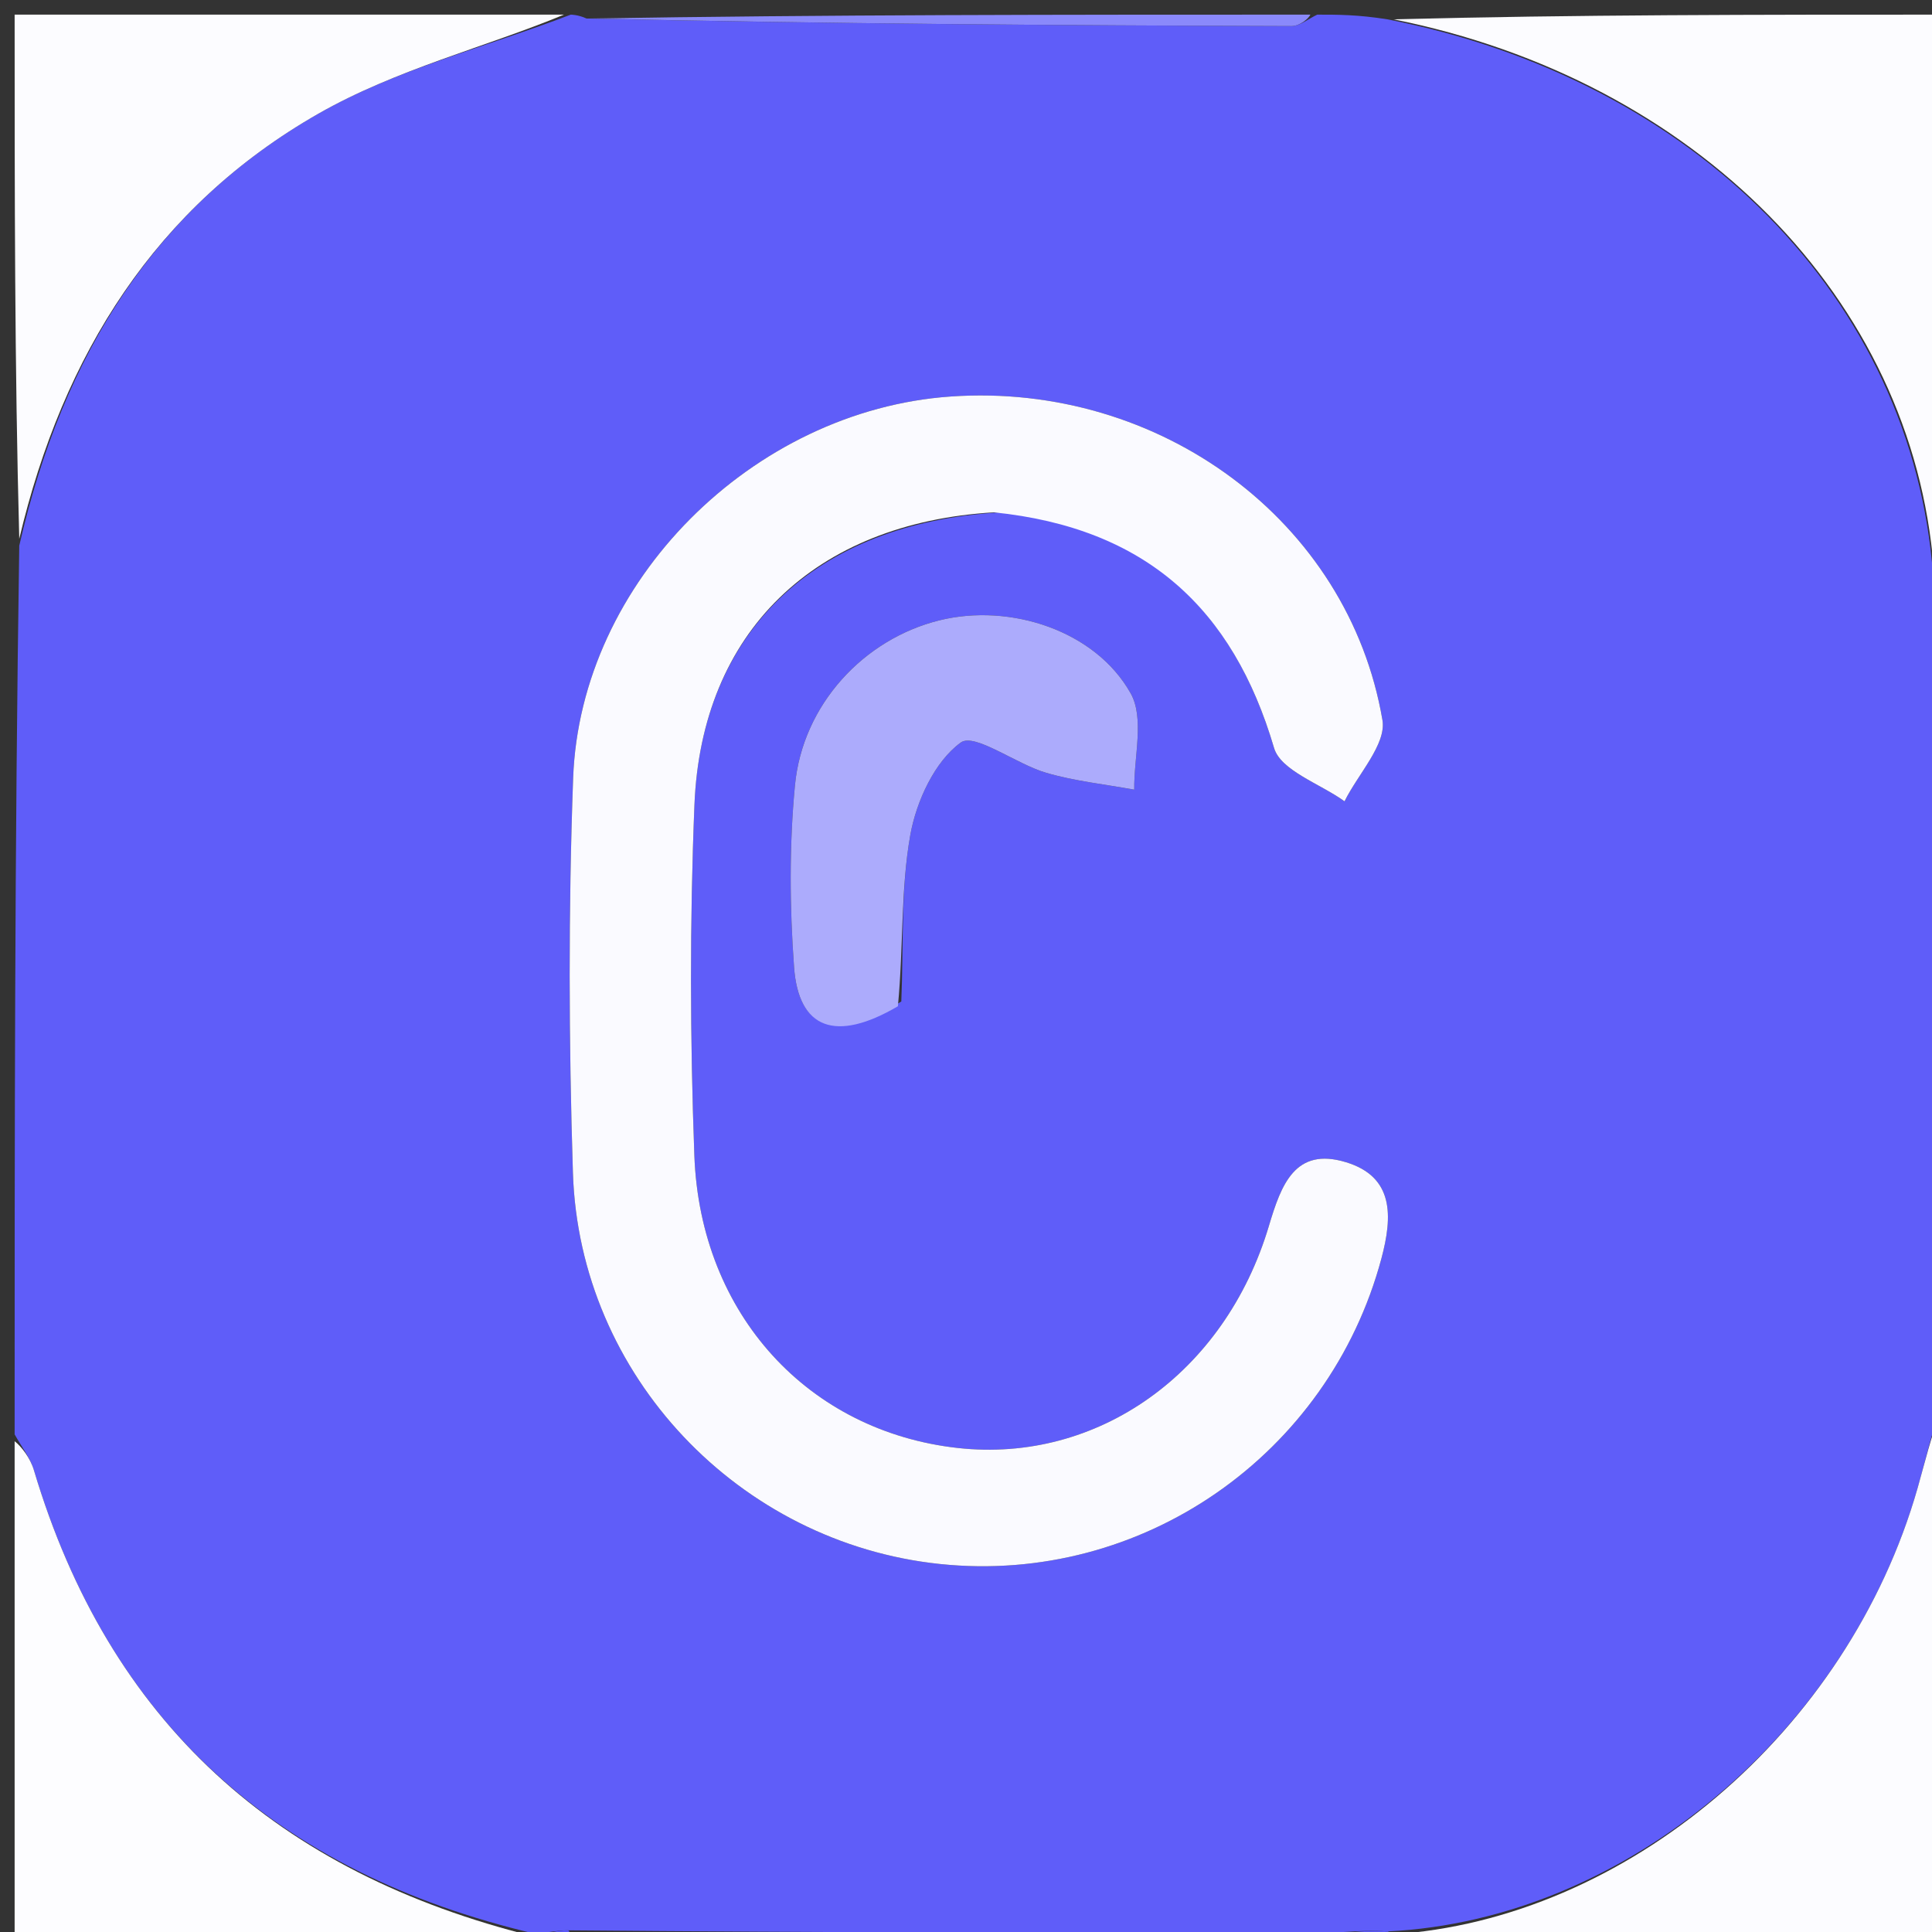
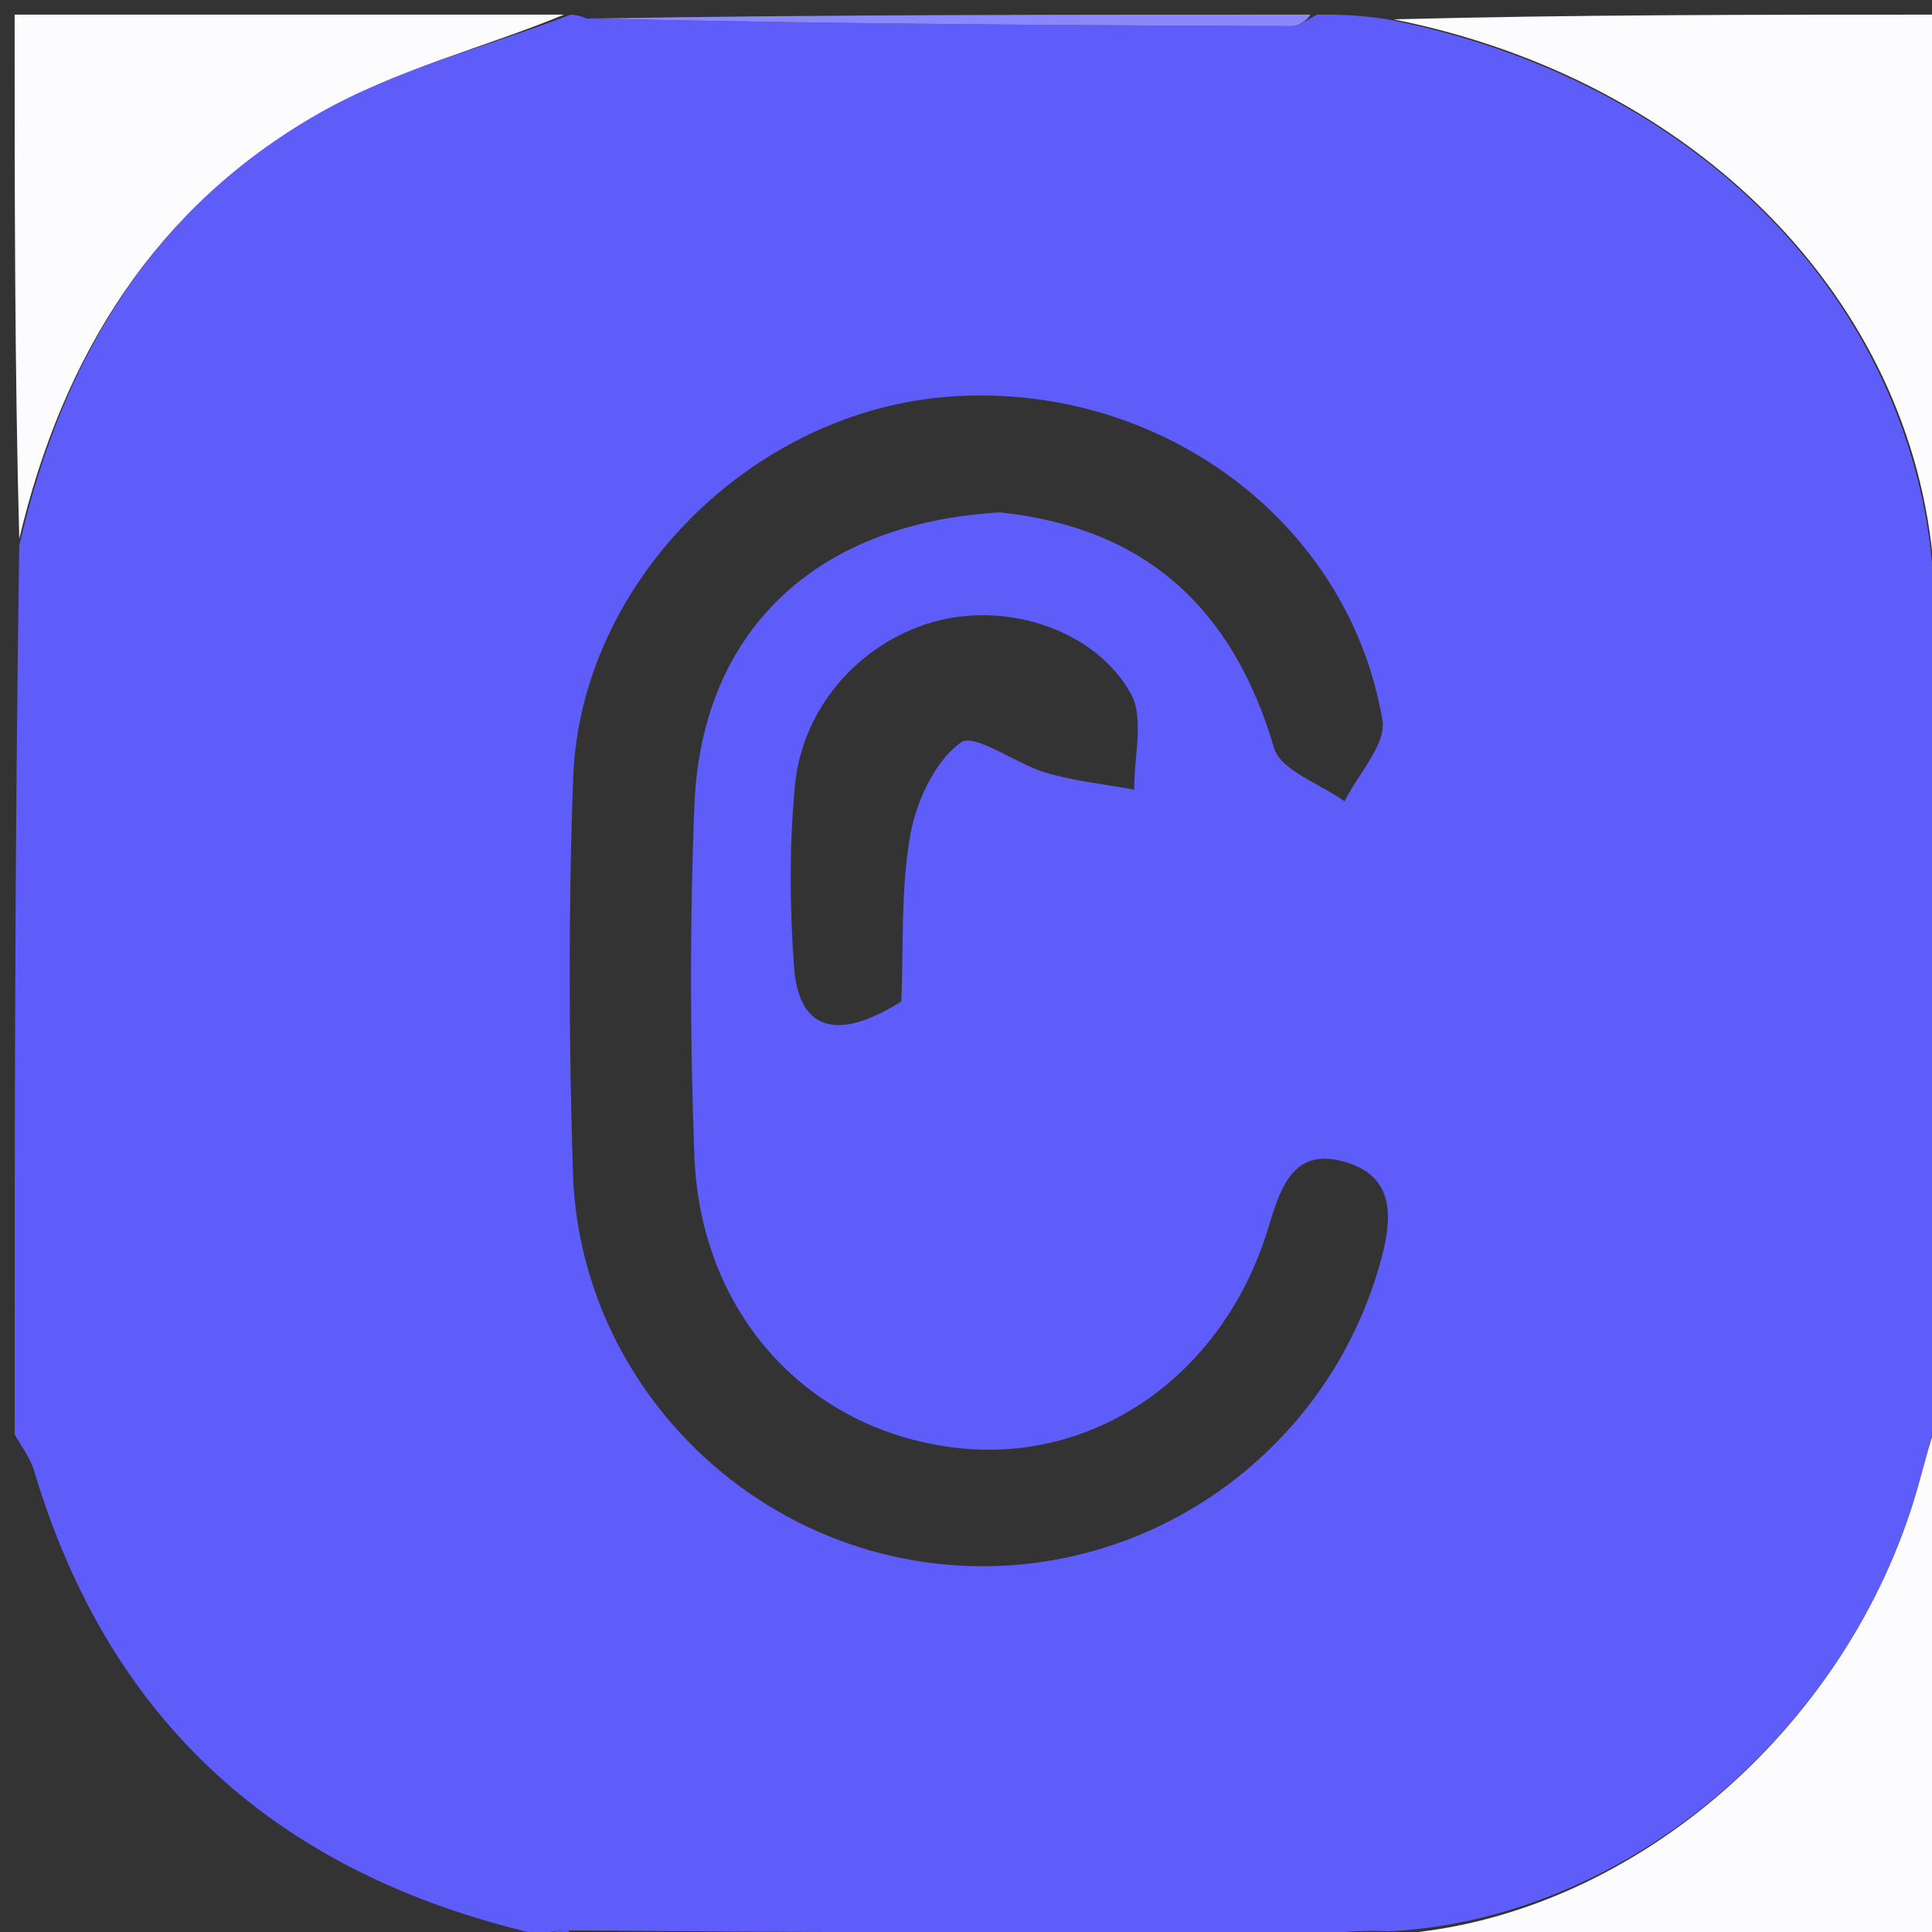
<svg xmlns="http://www.w3.org/2000/svg" version="1.1" id="Layer_1" x="0px" y="0px" width="100%" viewBox="0 0 132 132" enable-background="new 0 0 132 132" xml:space="preserve">
  <rect x="0" y="0" width="132" height="132" fill="#333333" stroke="none" />
  <path fill="#5F5DF9" opacity="1" stroke="none" d=" M1,98   C1,77.979 1,57.958 1.316,37.28   C4.307,24.197 10.655,14.111 21.736,7.776   C27.046,4.739 33.218,3.211 39,1   C39,1 39.5,1 40.072,1.265   C56.502,1.626 72.36,1.731 88.219,1.783   C88.812,1.785 89.406,1.273 90,1   C91.389,1 92.778,1 94.787,1.32   C115.859,5.441 130.682,20.458 132.074,39.311   C132.025,55.432 131.988,71.076 132.057,86.72   C132.065,88.481 132.671,90.24 133,92   C133,93.067 133,94.133 132.683,95.794   C131.919,98.149 131.515,99.921 131.017,101.667   C126.274,118.291 111.11,131.156 94.833,131.959   C93.349,131.868 92.127,131.983 90.442,132.084   C72.993,132.054 56.005,132.038 38.82,131.886   C38.051,131.891 37.481,132.031 36.531,132.114   C18.863,127.959 7.437,117.597 2.319,100.456   C2.058,99.584 1.448,98.816 1,98  M68.336,35.009   C78.28,36.066 84.237,41.559 87.047,51.1   C87.505,52.654 90.201,53.548 91.863,54.747   C92.78,52.888 94.734,50.852 94.452,49.197   C92.132,35.583 79.234,26.098 64.953,27.091   C51.439,28.031 39.651,39.729 39.159,53.156   C38.831,62.138 38.859,71.148 39.144,80.132   C39.585,93.99 50.5,105.428 64.228,106.858   C78.014,108.295 90.787,99.404 94.382,85.983   C95.158,83.086 95.238,80.404 91.967,79.408   C88.475,78.344 87.535,80.947 86.695,83.761   C83.687,93.842 74.969,99.982 65.456,98.933   C55.253,97.807 47.846,89.822 47.441,78.956   C47.144,70.973 47.122,62.96 47.447,54.979   C47.925,43.204 55.636,35.726 68.336,35.009  M61.58,68.423   C61.74,64.626 61.533,60.764 62.193,57.056   C62.606,54.74 63.863,52.019 65.645,50.73   C66.584,50.05 69.421,52.201 71.48,52.801   C73.431,53.37 75.486,53.583 77.495,53.952   C77.464,51.731 78.206,49.076 77.251,47.373   C74.839,43.071 69.008,41.192 64.185,42.383   C59.026,43.657 54.839,48.13 54.313,53.661   C53.922,57.771 53.951,61.963 54.253,66.085   C54.561,70.291 57.082,71.254 61.58,68.423  z" />
  <path fill="#FCFCFF" opacity="1" stroke="none" d=" M132.117,38.833   C130.682,20.458 115.859,5.441 95.204,1.32   C107.593,1 120.187,1 133,1   C133,13.353 133,25.708 132.783,38.472   C132.565,38.881 132.117,38.833 132.117,38.833  z" />
  <path fill="#FCFCFF" opacity="1" stroke="none" d=" M95.094,132.165   C111.11,131.156 126.274,118.291 131.017,101.667   C131.515,99.921 131.919,98.149 132.683,96.194   C133,108.261 133,120.522 133,133   C120.647,133 108.292,133 95.499,132.792   C95.061,132.584 95.094,132.165 95.094,132.165  z" />
  <path fill="#FCFCFF" opacity="1" stroke="none" d=" M38.531,1   C33.218,3.211 27.046,4.739 21.736,7.776   C10.655,14.111 4.307,24.197 1.316,36.811   C1,25.071 1,13.143 1,1   C13.353,1 25.708,1 38.531,1  z" />
-   <path fill="#FDFDFF" opacity="1" stroke="none" d=" M1,98.469   C1.448,98.816 2.058,99.584 2.319,100.456   C7.437,117.597 18.863,127.959 36.545,132.322   C36.939,132.588 37,133 37,133   C25.074,133 13.149,133 1,133   C1,121.647 1,110.292 1,98.469  z" />
  <path fill="#8B8AFB" opacity="1" stroke="none" d=" M132.074,39.311   C132.117,38.833 132.565,38.881 132.783,38.94   C133,56.354 133,73.708 133,91.531   C132.671,90.24 132.065,88.481 132.057,86.72   C131.988,71.076 132.025,55.432 132.074,39.311  z" />
  <path fill="#8B8AFB" opacity="1" stroke="none" d=" M39.018,132.022   C56.005,132.038 72.993,132.054 90.471,132.309   C90.963,132.548 91,133 91,133   C73.979,133 56.958,133 39.46,132.755   C38.983,132.51 39.018,132.022 39.018,132.022  z" />
  <path fill="#8A89FB" opacity="1" stroke="none" d=" M89.531,1   C89.406,1.273 88.812,1.785 88.219,1.783   C72.36,1.731 56.502,1.626 40.322,1.265   C56.354,1 72.708,1 89.531,1  z" />
-   <path fill="#5957F9" opacity="1" stroke="none" d=" M91.4,133   C91,133 90.963,132.548 90.934,132.323   C92.127,131.983 93.349,131.868 94.833,131.959   C95.094,132.165 95.061,132.584 95.031,132.792   C93.933,133 92.867,133 91.4,133  z" />
  <path fill="#5957F9" opacity="1" stroke="none" d=" M38.82,131.886   C39.018,132.022 38.983,132.51 38.992,132.755   C38.556,133 38.111,133 37.333,133   C37,133 36.939,132.588 36.925,132.38   C37.481,132.031 38.051,131.891 38.82,131.886  z" />
-   <path fill="#FAFAFF" opacity="1" stroke="none" d=" M67.913,35.005   C55.636,35.726 47.925,43.204 47.447,54.979   C47.122,62.96 47.144,70.973 47.441,78.956   C47.846,89.822 55.253,97.807 65.456,98.933   C74.969,99.982 83.687,93.842 86.695,83.761   C87.535,80.947 88.475,78.344 91.967,79.408   C95.238,80.404 95.158,83.086 94.382,85.983   C90.787,99.404 78.014,108.295 64.228,106.858   C50.5,105.428 39.585,93.99 39.144,80.132   C38.859,71.148 38.831,62.138 39.159,53.156   C39.651,39.729 51.439,28.031 64.953,27.091   C79.234,26.098 92.132,35.583 94.452,49.197   C94.734,50.852 92.78,52.888 91.863,54.747   C90.201,53.548 87.505,52.654 87.047,51.1   C84.237,41.559 78.28,36.066 67.913,35.005  z" />
-   <path fill="#ACABFC" opacity="1" stroke="none" d=" M61.347,68.751   C57.082,71.254 54.561,70.291 54.253,66.085   C53.951,61.963 53.922,57.771 54.313,53.661   C54.839,48.13 59.026,43.657 64.185,42.383   C69.008,41.192 74.839,43.071 77.251,47.373   C78.206,49.076 77.464,51.731 77.495,53.952   C75.486,53.583 73.431,53.37 71.48,52.801   C69.421,52.201 66.584,50.05 65.645,50.73   C63.863,52.019 62.606,54.74 62.193,57.056   C61.533,60.764 61.74,64.626 61.347,68.751  z" />
</svg>